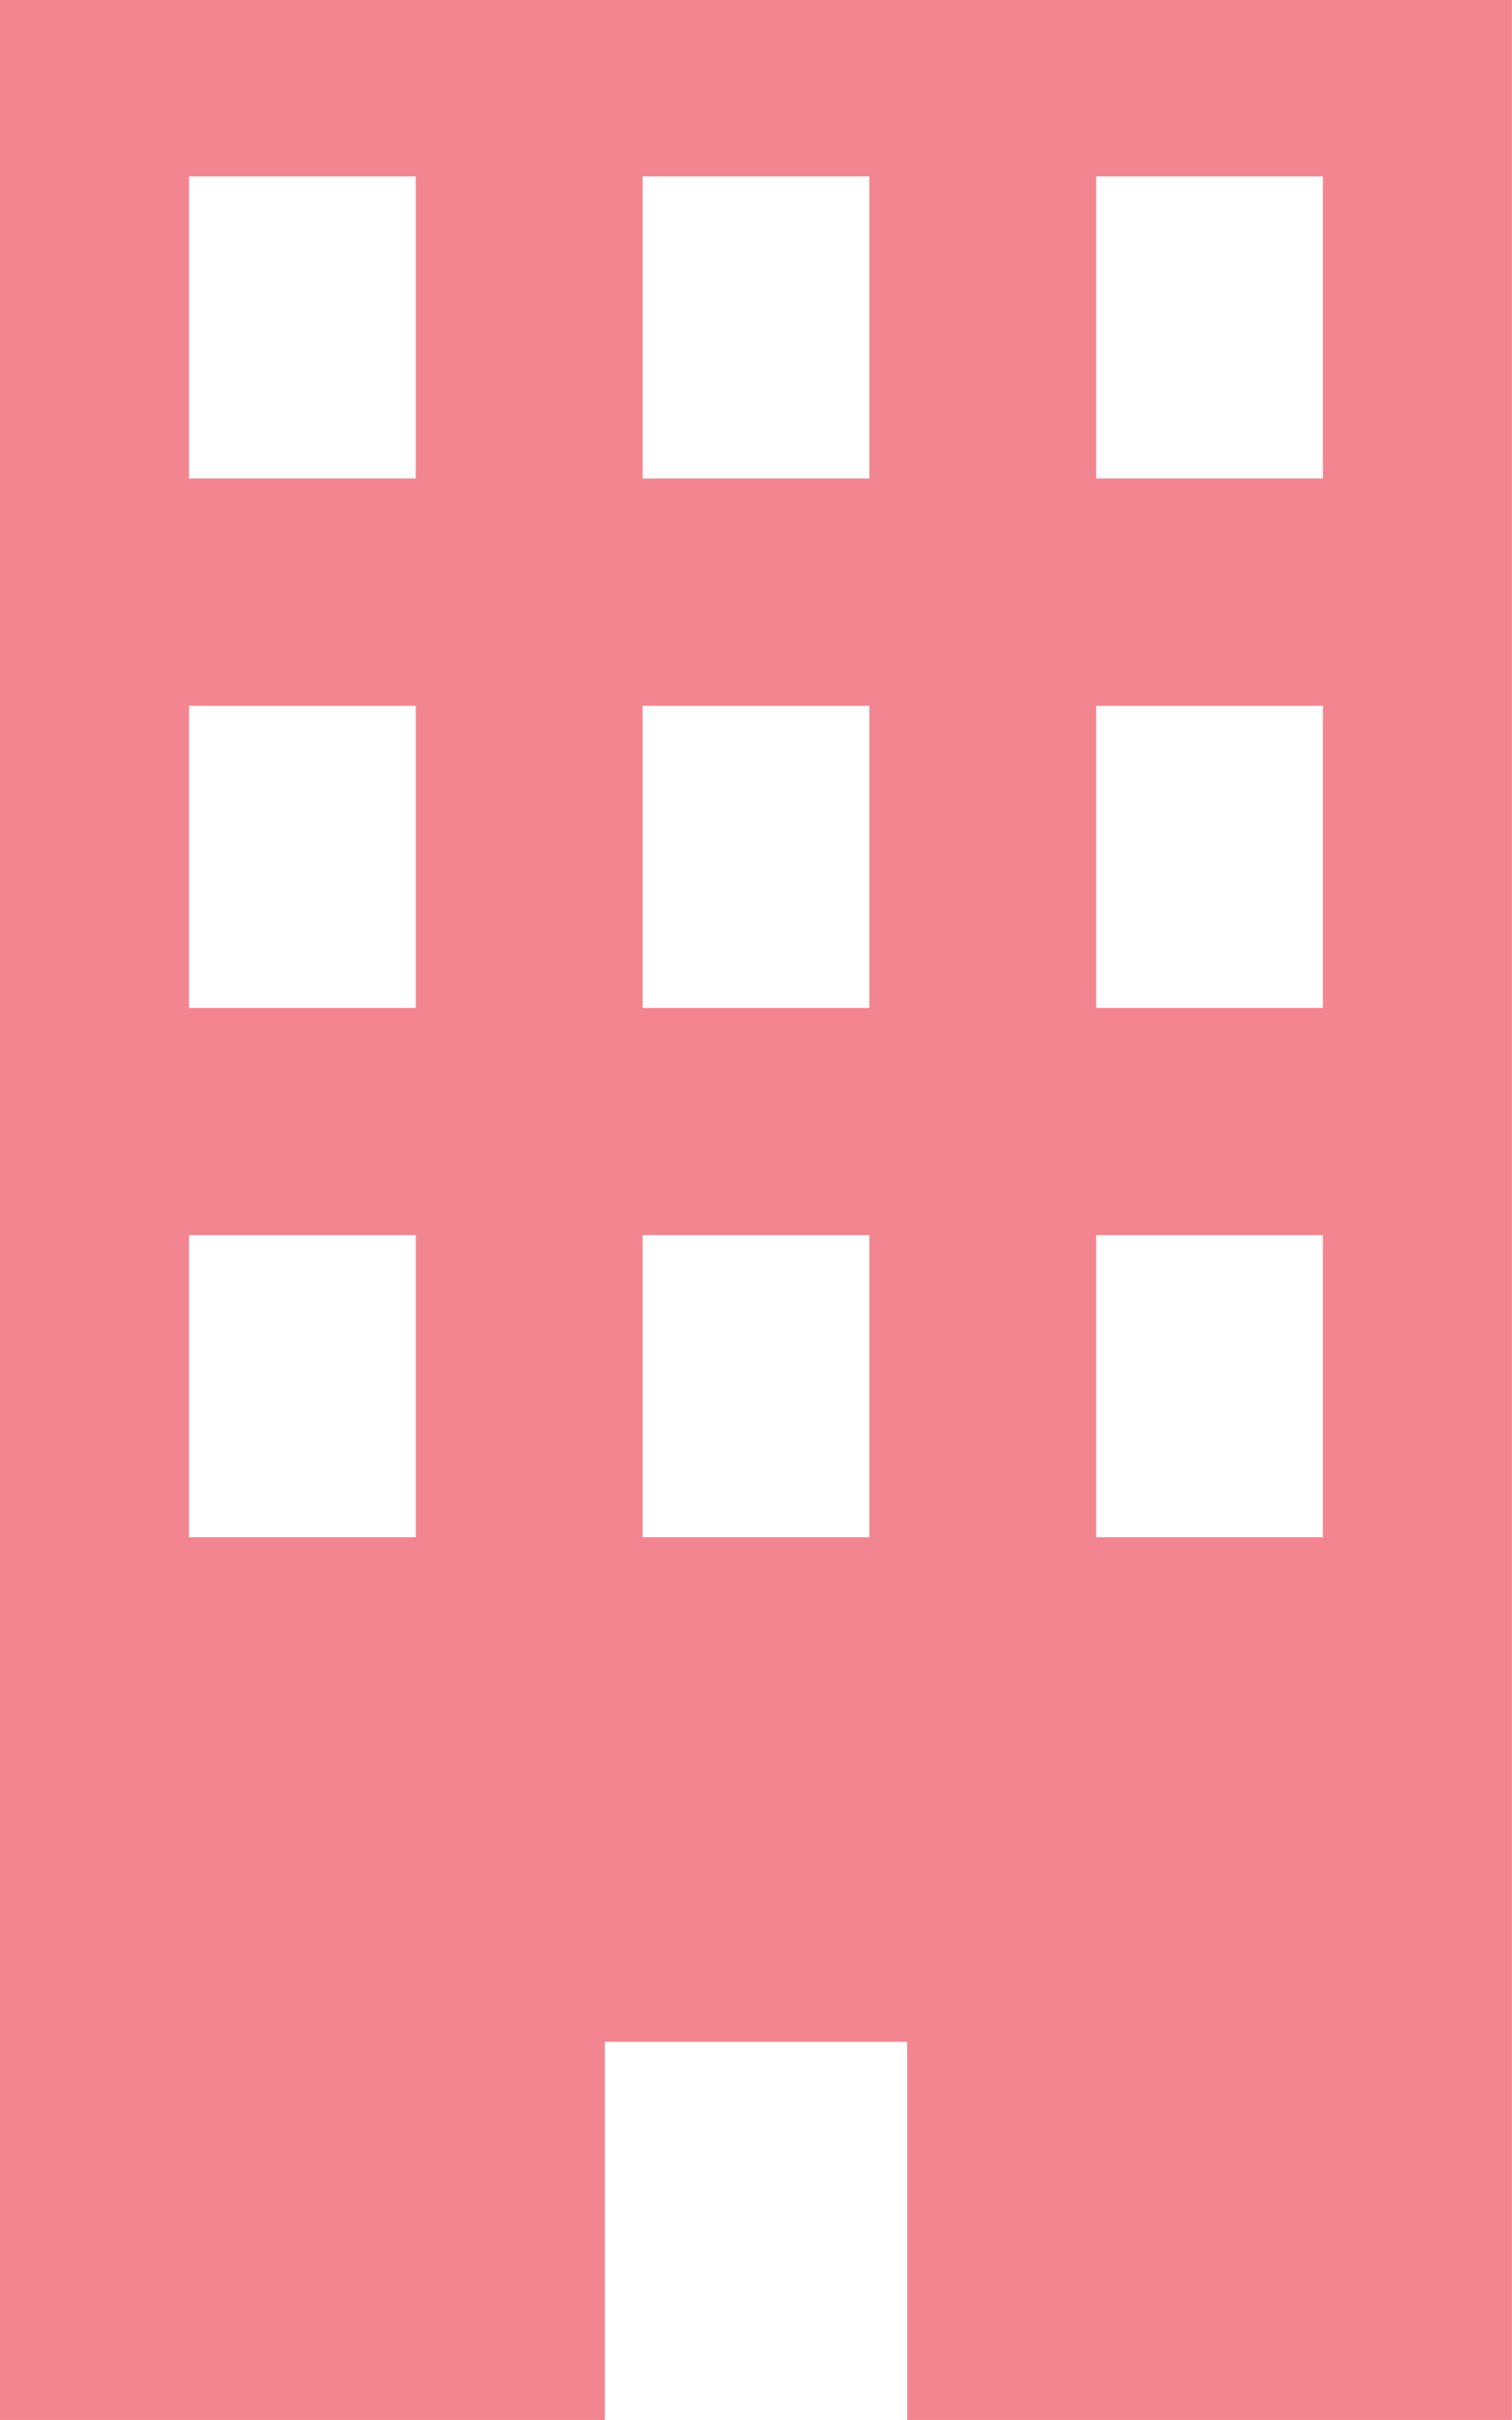
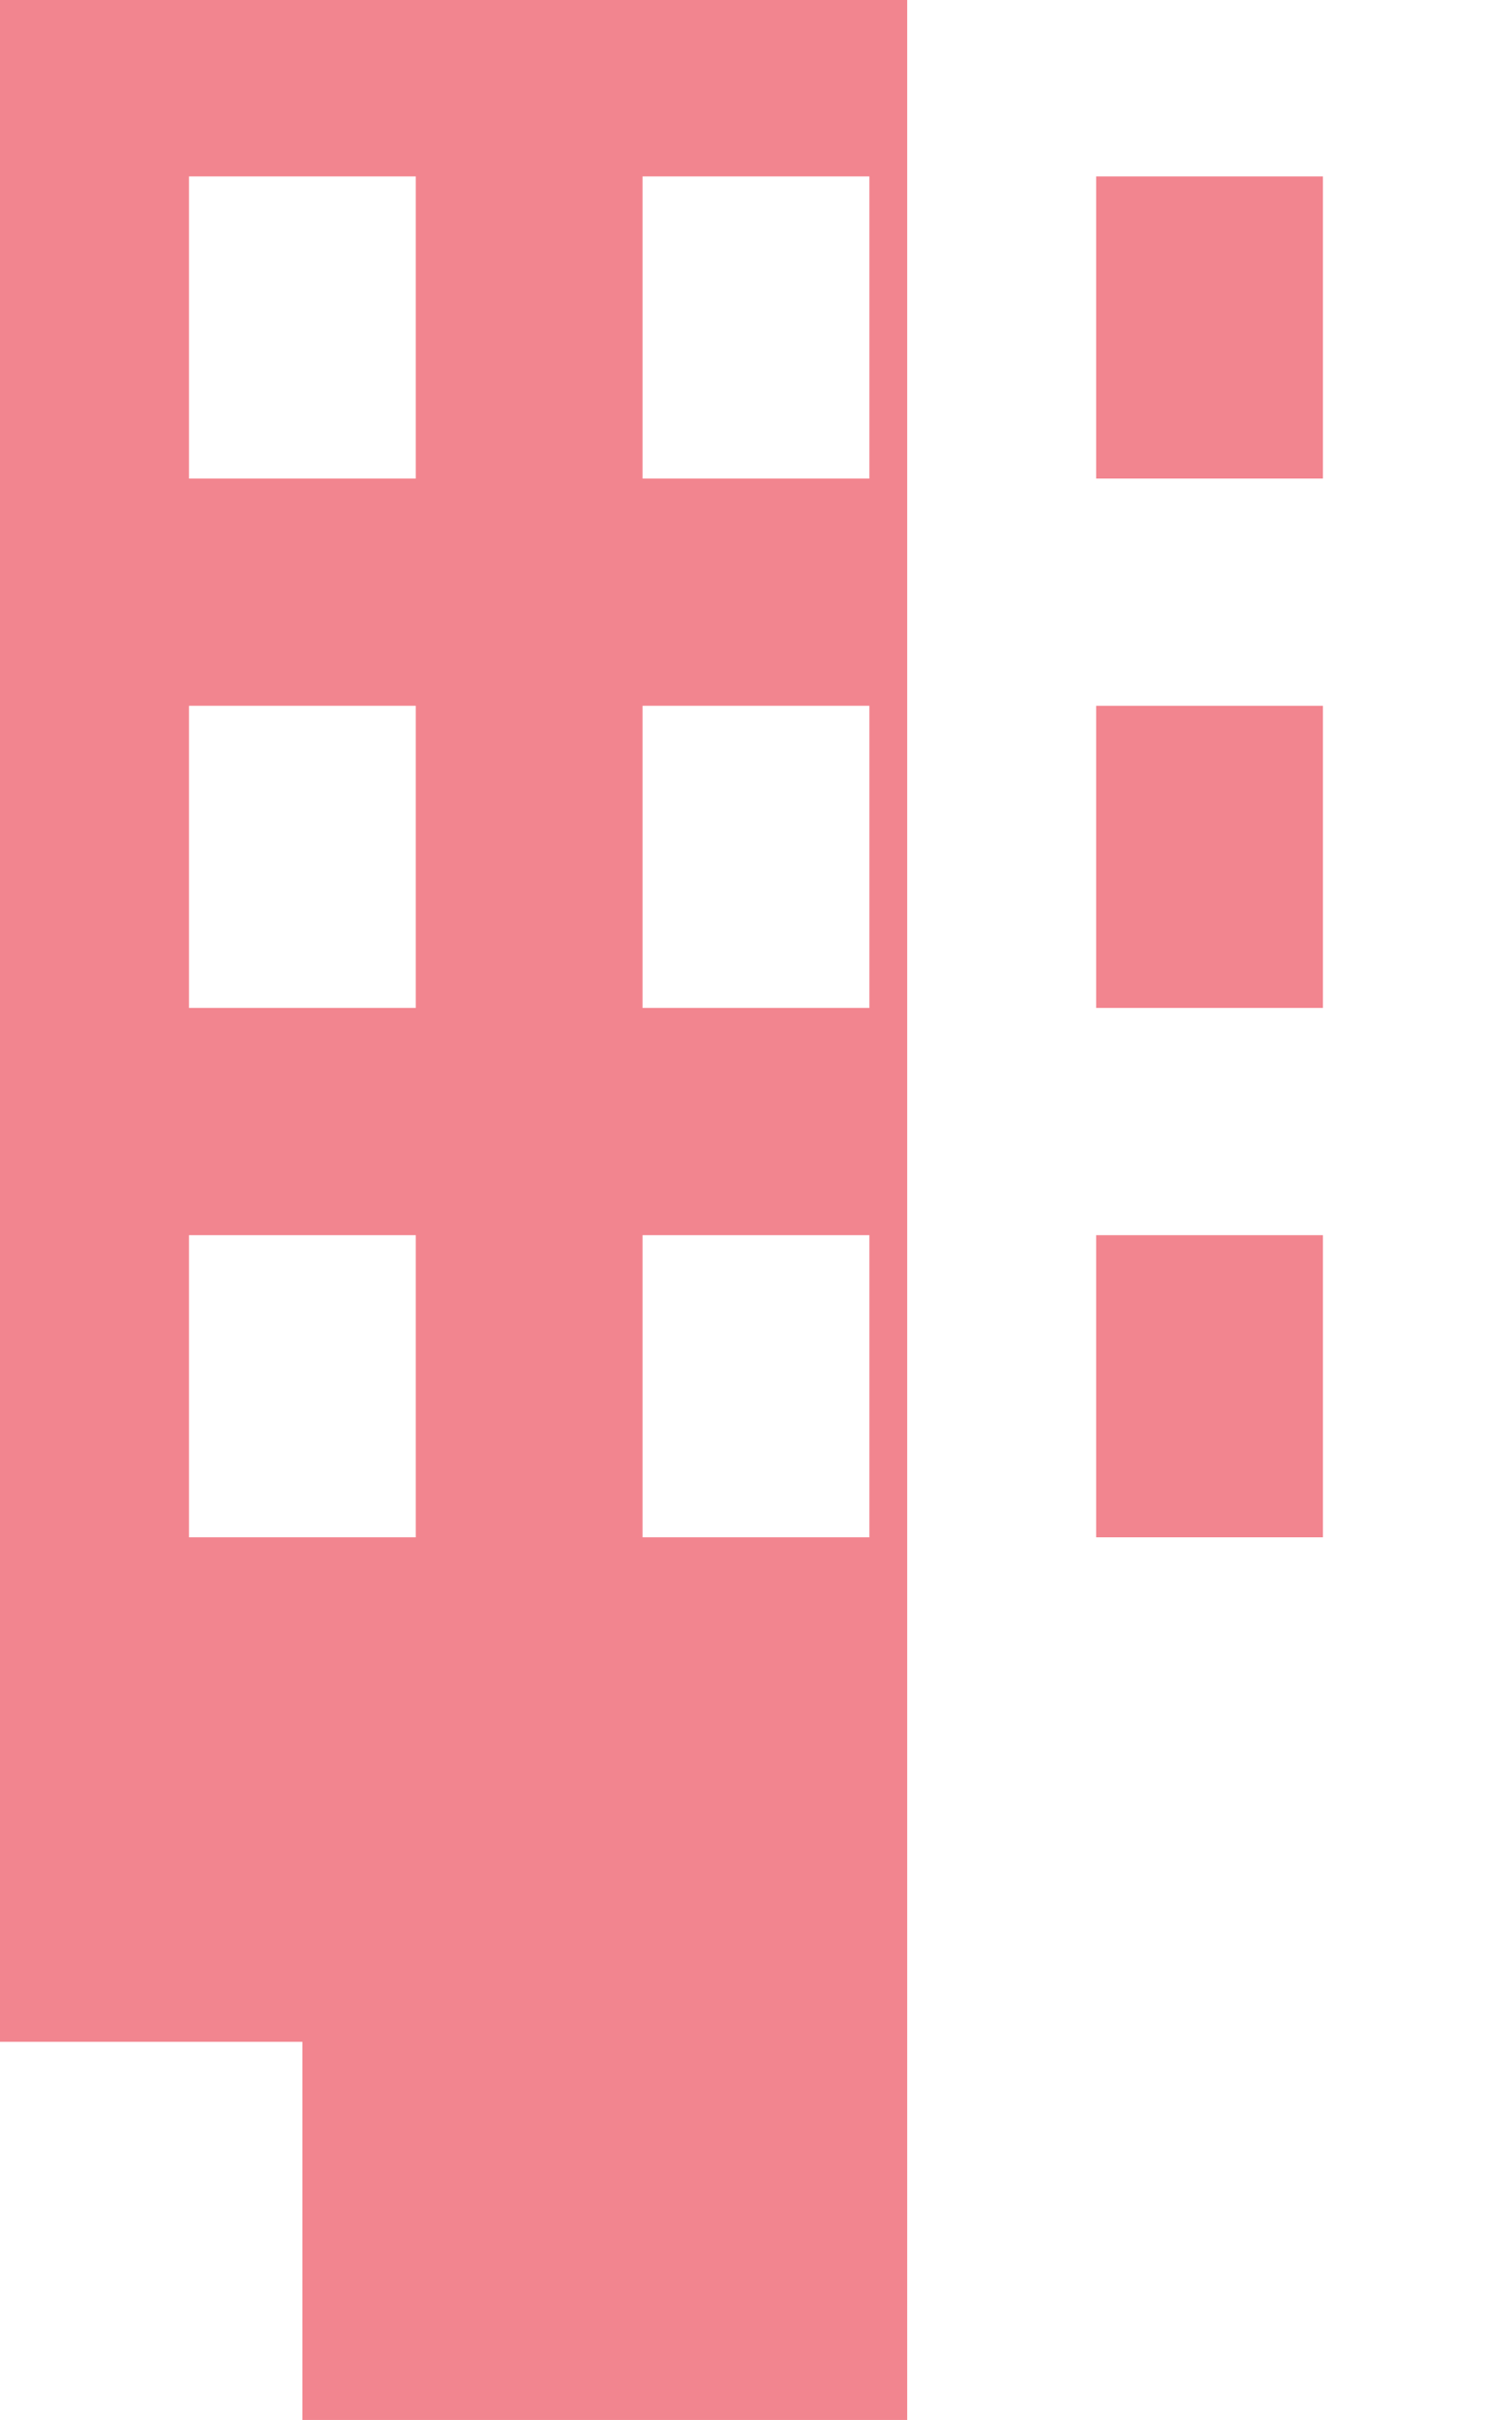
<svg xmlns="http://www.w3.org/2000/svg" width="19.874" height="31.798" viewBox="0 0 19.874 31.798">
-   <path d="M96,0V31.8h7.949V26.829h3.975V31.8h7.949V0Zm5.465,20.2H98.484V16.23h2.981Zm0-6.956H98.484V9.274h2.981Zm0-6.956H98.484V2.318h2.981ZM107.427,20.2h-2.981V16.23h2.981Zm0-6.956h-2.981V9.274h2.981Zm0-6.956h-2.981V2.318h2.981ZM113.389,20.2h-2.981V16.23h2.981Zm0-6.956h-2.981V9.274h2.981Zm0-6.956h-2.981V2.318h2.981Z" transform="translate(-96)" fill="#f2858f" />
+   <path d="M96,0V31.8V26.829h3.975V31.8h7.949V0Zm5.465,20.2H98.484V16.23h2.981Zm0-6.956H98.484V9.274h2.981Zm0-6.956H98.484V2.318h2.981ZM107.427,20.2h-2.981V16.23h2.981Zm0-6.956h-2.981V9.274h2.981Zm0-6.956h-2.981V2.318h2.981ZM113.389,20.2h-2.981V16.23h2.981Zm0-6.956h-2.981V9.274h2.981Zm0-6.956h-2.981V2.318h2.981Z" transform="translate(-96)" fill="#f2858f" />
</svg>